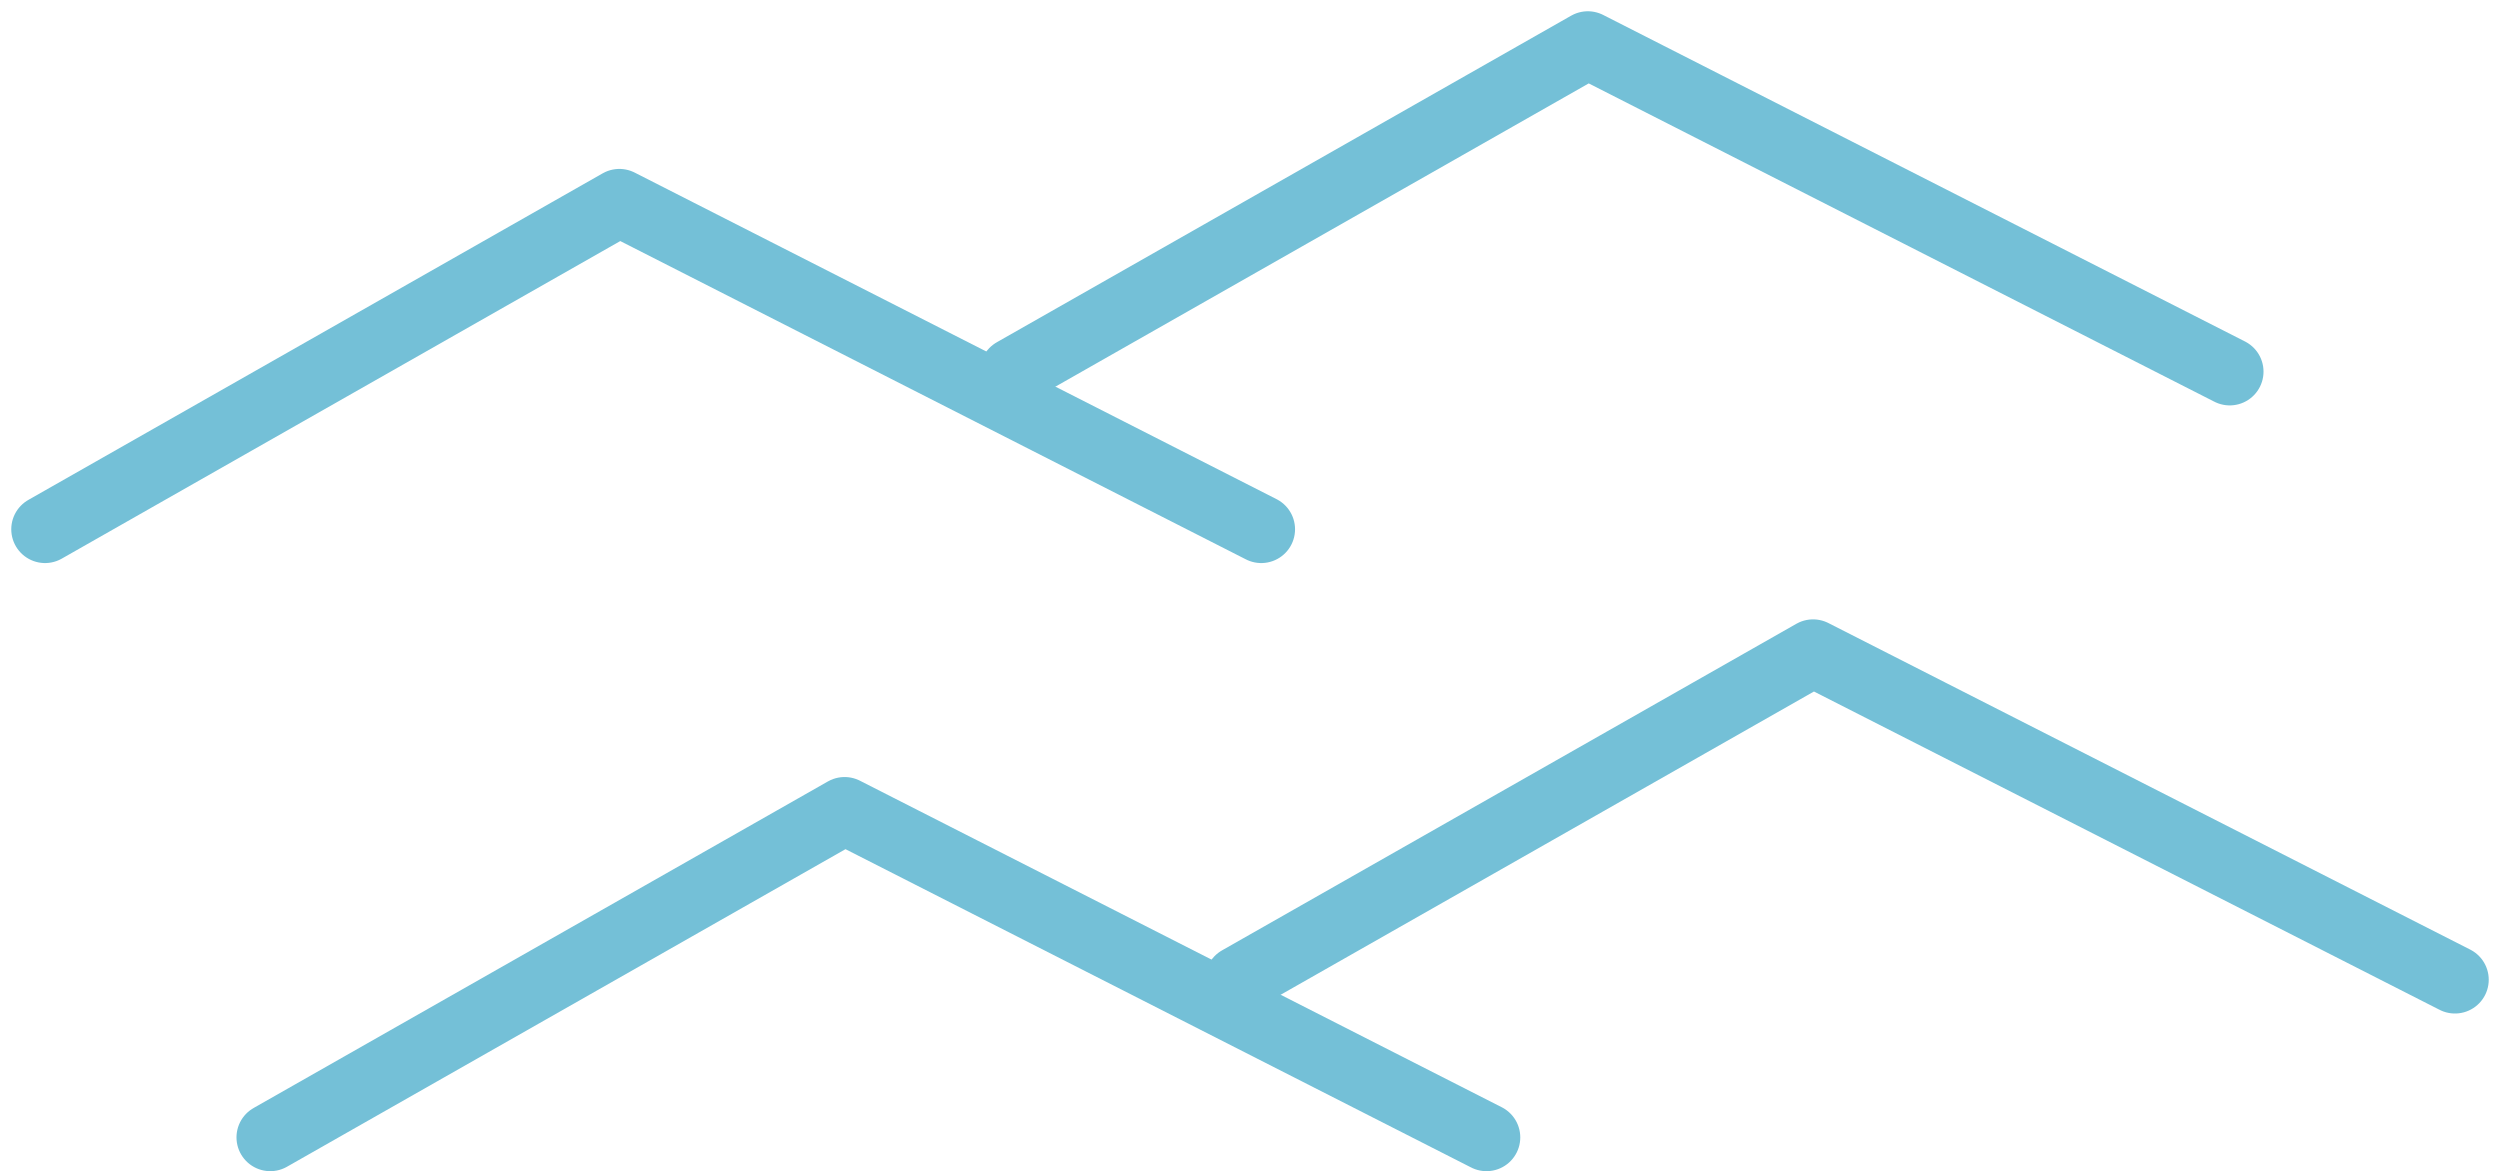
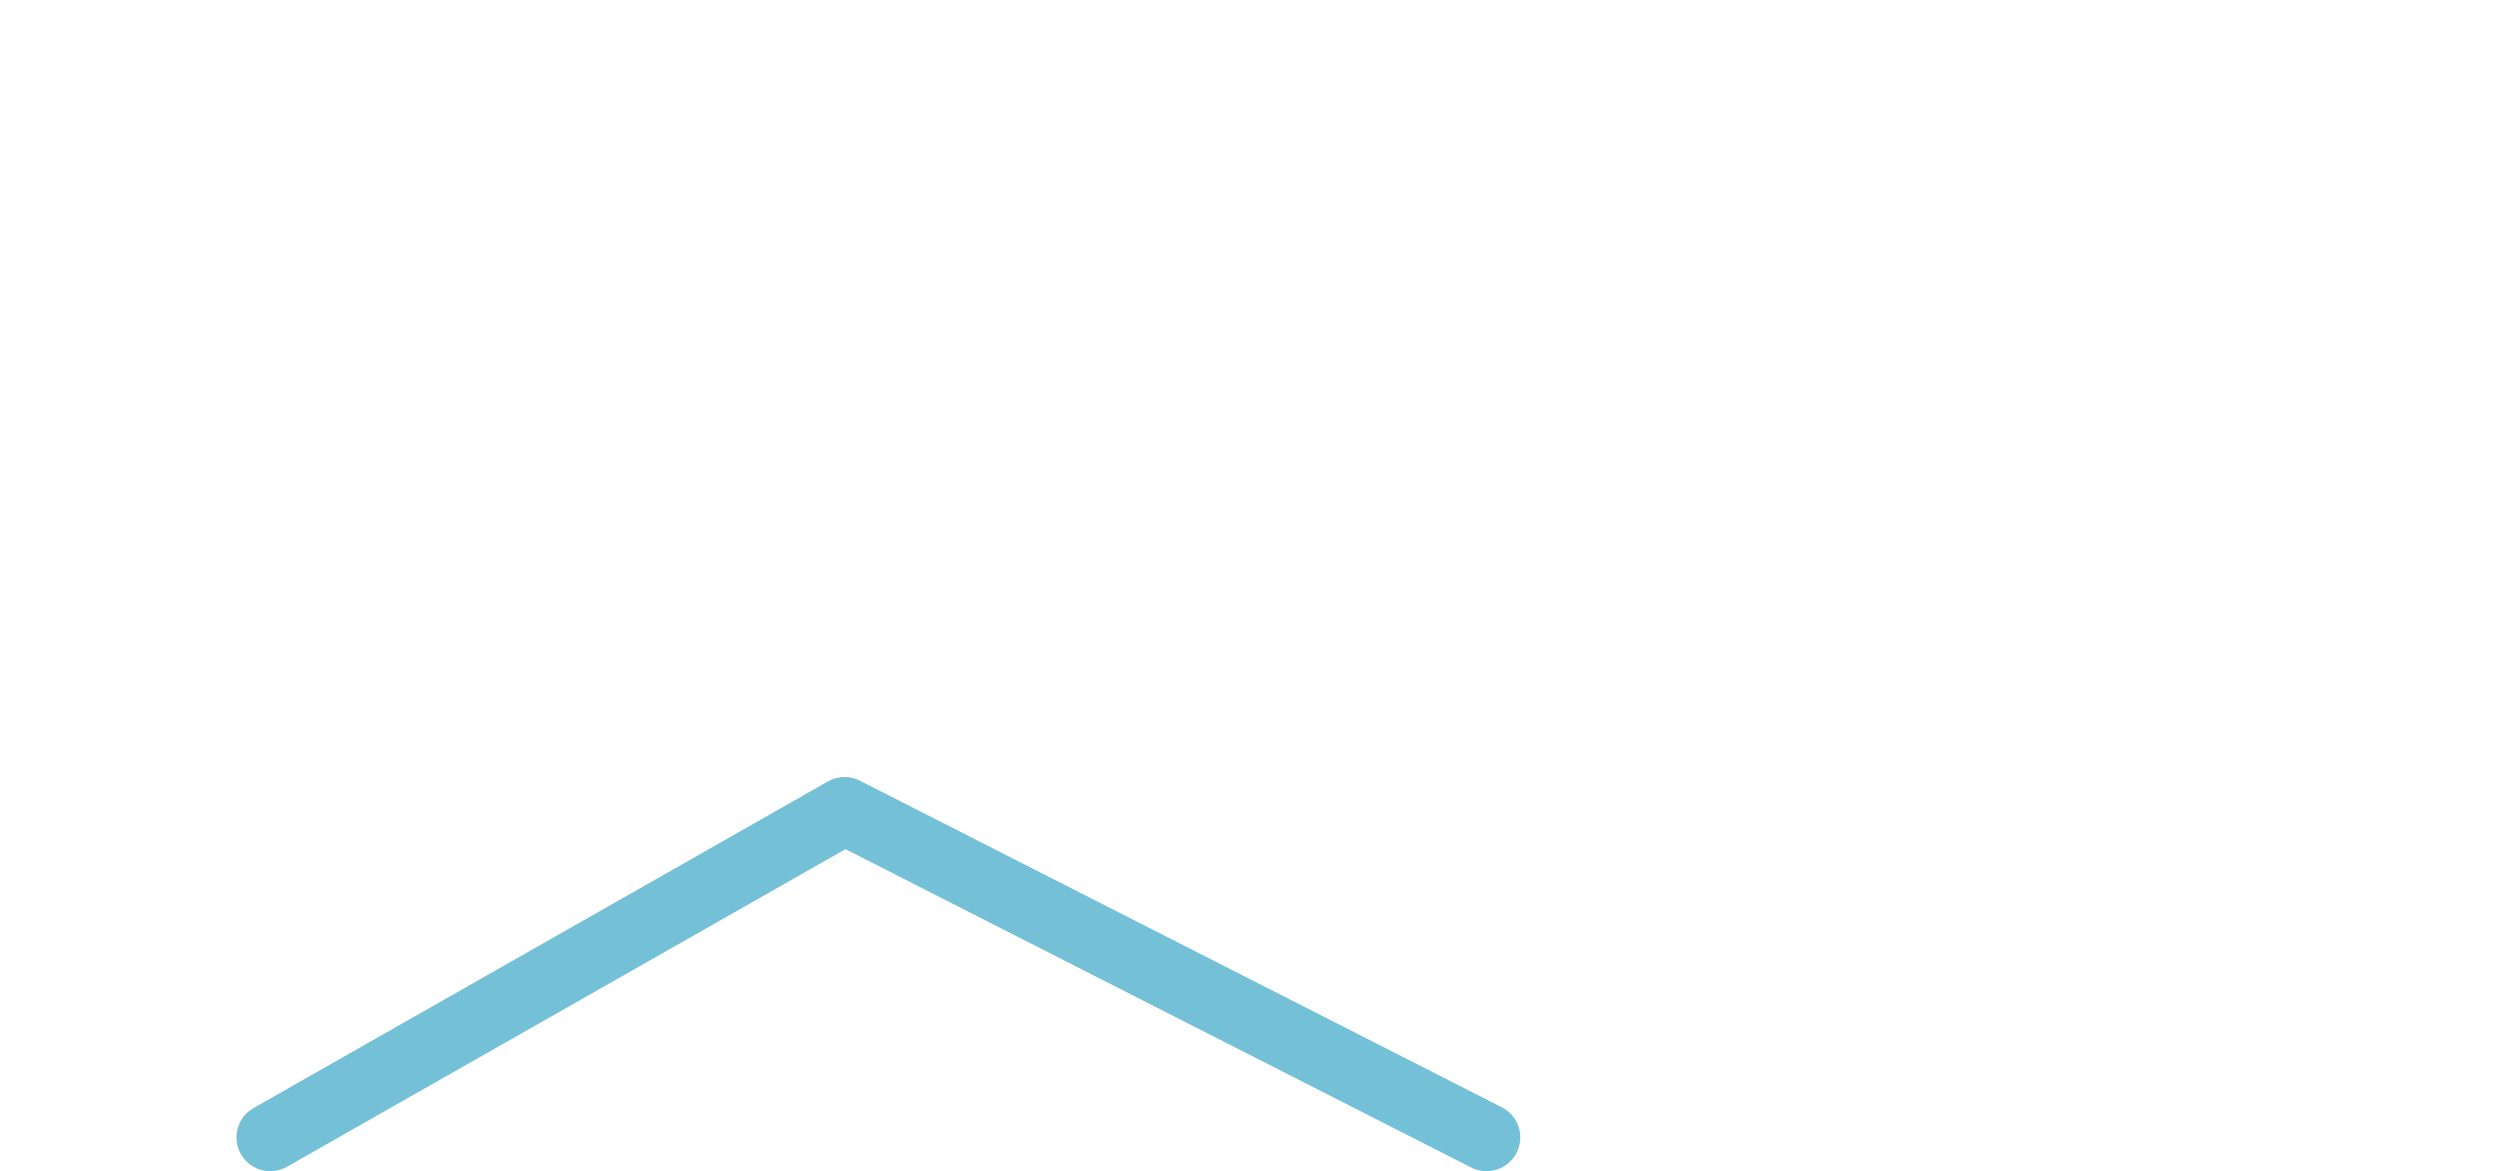
<svg xmlns="http://www.w3.org/2000/svg" width="111" height="52" viewBox="0 0 111 52" fill="none">
-   <path d="M45 16.5L70.5 2L99 16.5" stroke="#74C0D7" stroke-width="3" stroke-linecap="round" stroke-linejoin="round" />
-   <path d="M55 43.5L80.5 29L109 43.5" stroke="#74C0D7" stroke-width="3" stroke-linecap="round" stroke-linejoin="round" />
-   <path d="M2 23.5L27.5 9L56 23.5" stroke="#74C0D7" stroke-width="3" stroke-linecap="round" stroke-linejoin="round" />
  <path d="M12 50.5L37.5 36L66 50.5" stroke="#74C0D7" stroke-width="3" stroke-linecap="round" stroke-linejoin="round" />
</svg>